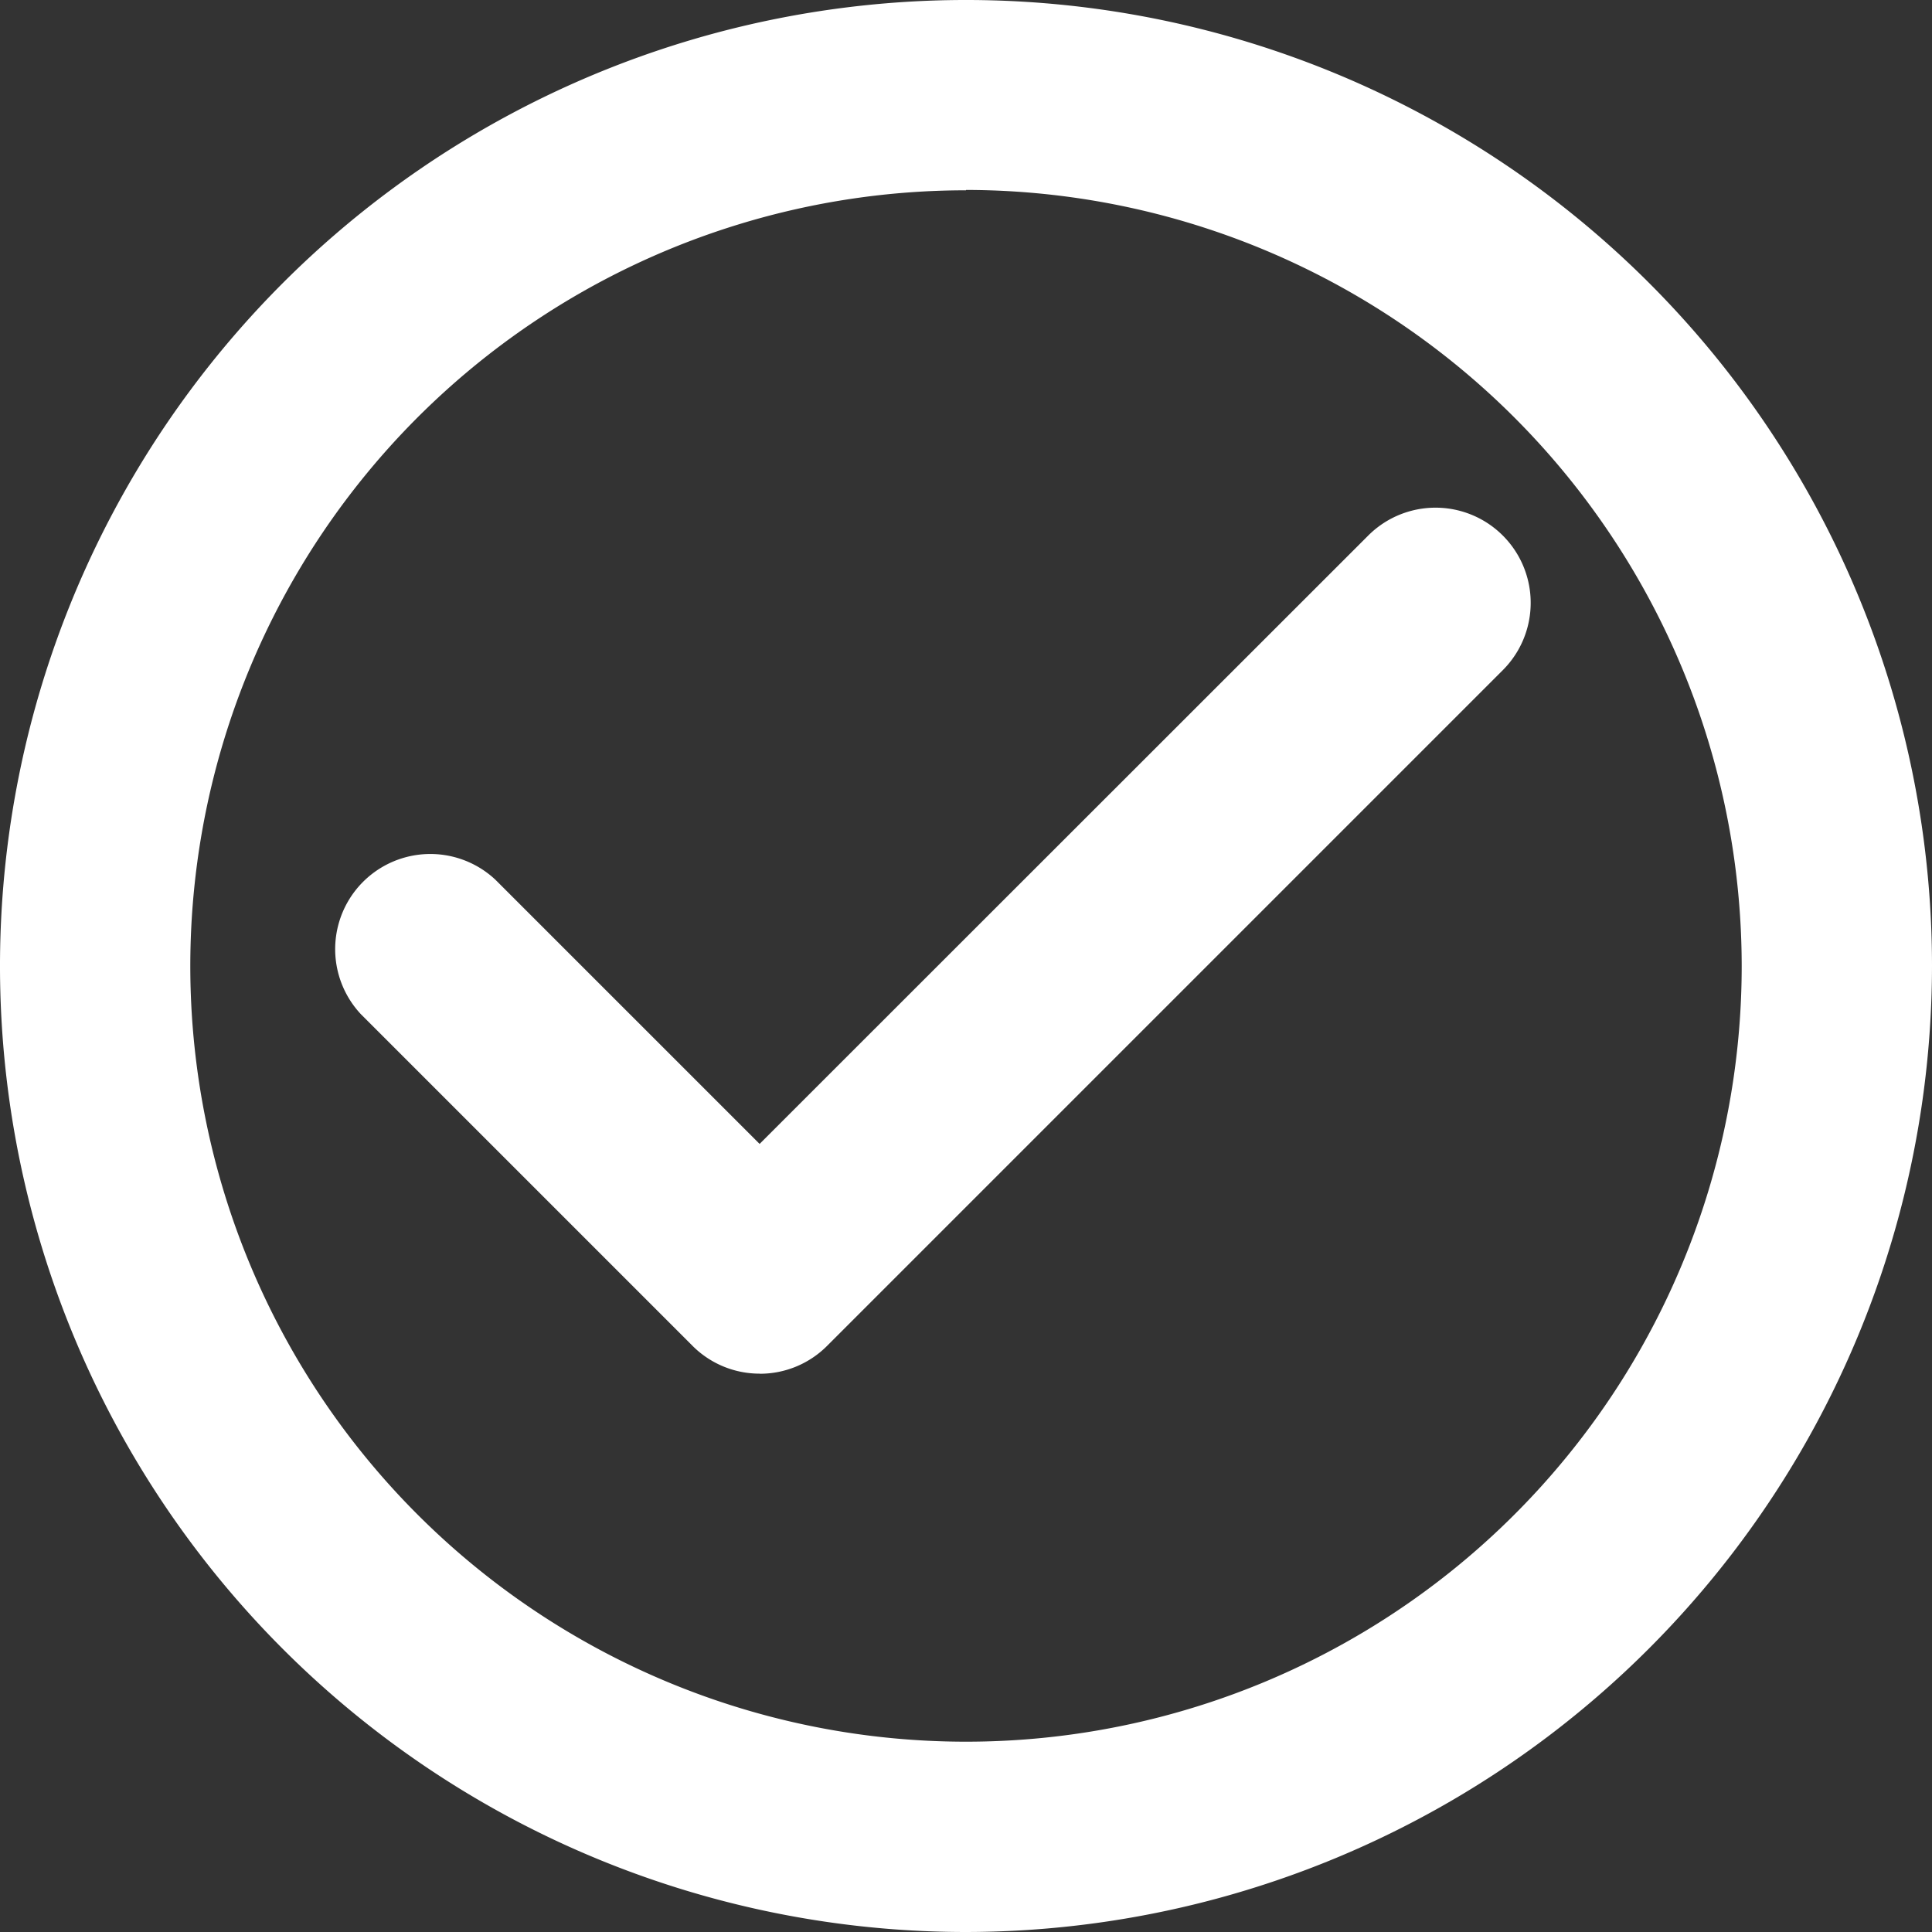
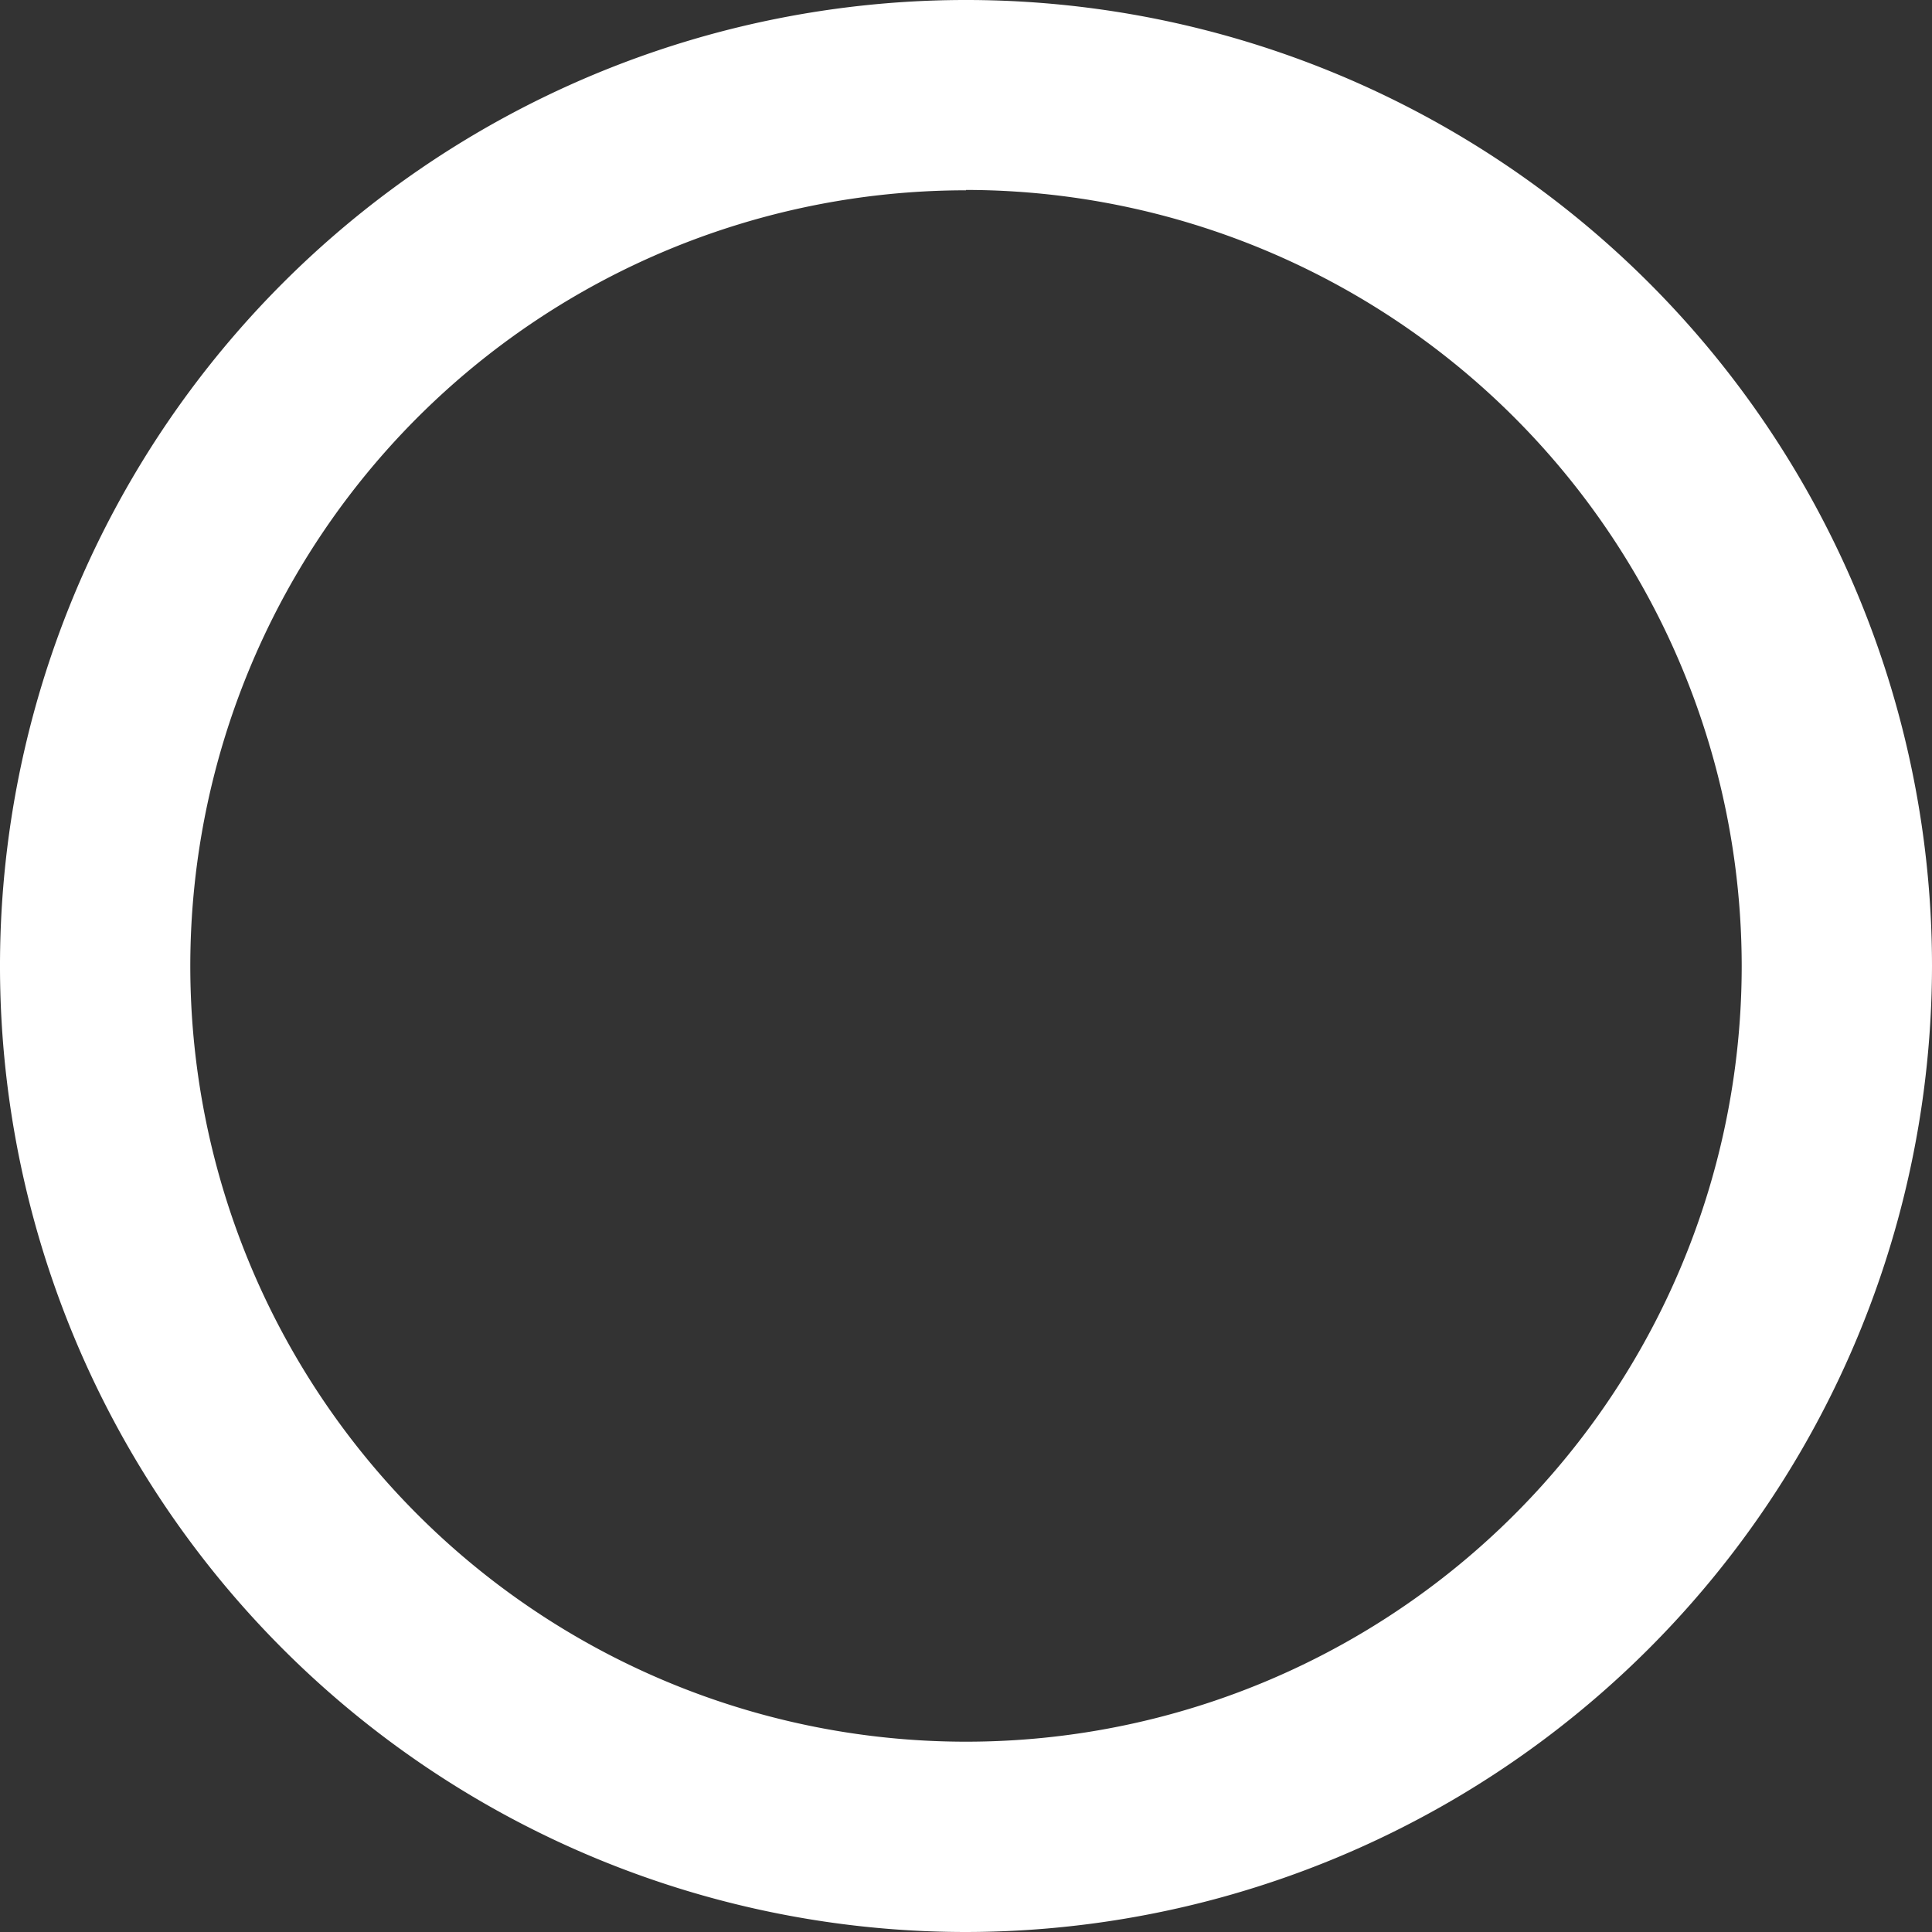
<svg xmlns="http://www.w3.org/2000/svg" width="21.36" height="21.36" viewBox="0 0 21.36 21.36">
  <rect x="0" y="0" width="21.36" height="21.36" fill="#333333" stroke="none" />
  <defs>
    <clipPath id="clip-path">
      <rect id="Rechteck_798" data-name="Rechteck 798" width="21.36" height="21.36" transform="translate(0 0)" fill="#fff" />
    </clipPath>
  </defs>
  <g id="Gruppe_1336" data-name="Gruppe 1336" transform="translate(-481 0)">
    <g id="Gruppe_1331" data-name="Gruppe 1331" transform="translate(481 0)" clip-path="url(#clip-path)">
      <path id="Pfad_92" data-name="Pfad 92" d="M10.68,21.36A10.68,10.68,0,1,1,21.36,10.68,10.692,10.692,0,0,1,10.68,21.36m0-19.256a8.576,8.576,0,1,0,8.576,8.576A8.585,8.585,0,0,0,10.68,2.1" transform="translate(0 0)" fill="#fff" />
-       <path id="Pfad_93" data-name="Pfad 93" d="M16.623,27.716a1.048,1.048,0,0,1-.744-.308l-3.665-3.665A1.052,1.052,0,0,1,13.7,22.255l2.921,2.921L23.35,18.45a1.052,1.052,0,1,1,1.488,1.488l-7.471,7.471a1.048,1.048,0,0,1-.744.308" transform="translate(-8.223 -12.529)" fill="#fff" />
    </g>
  </g>
</svg>